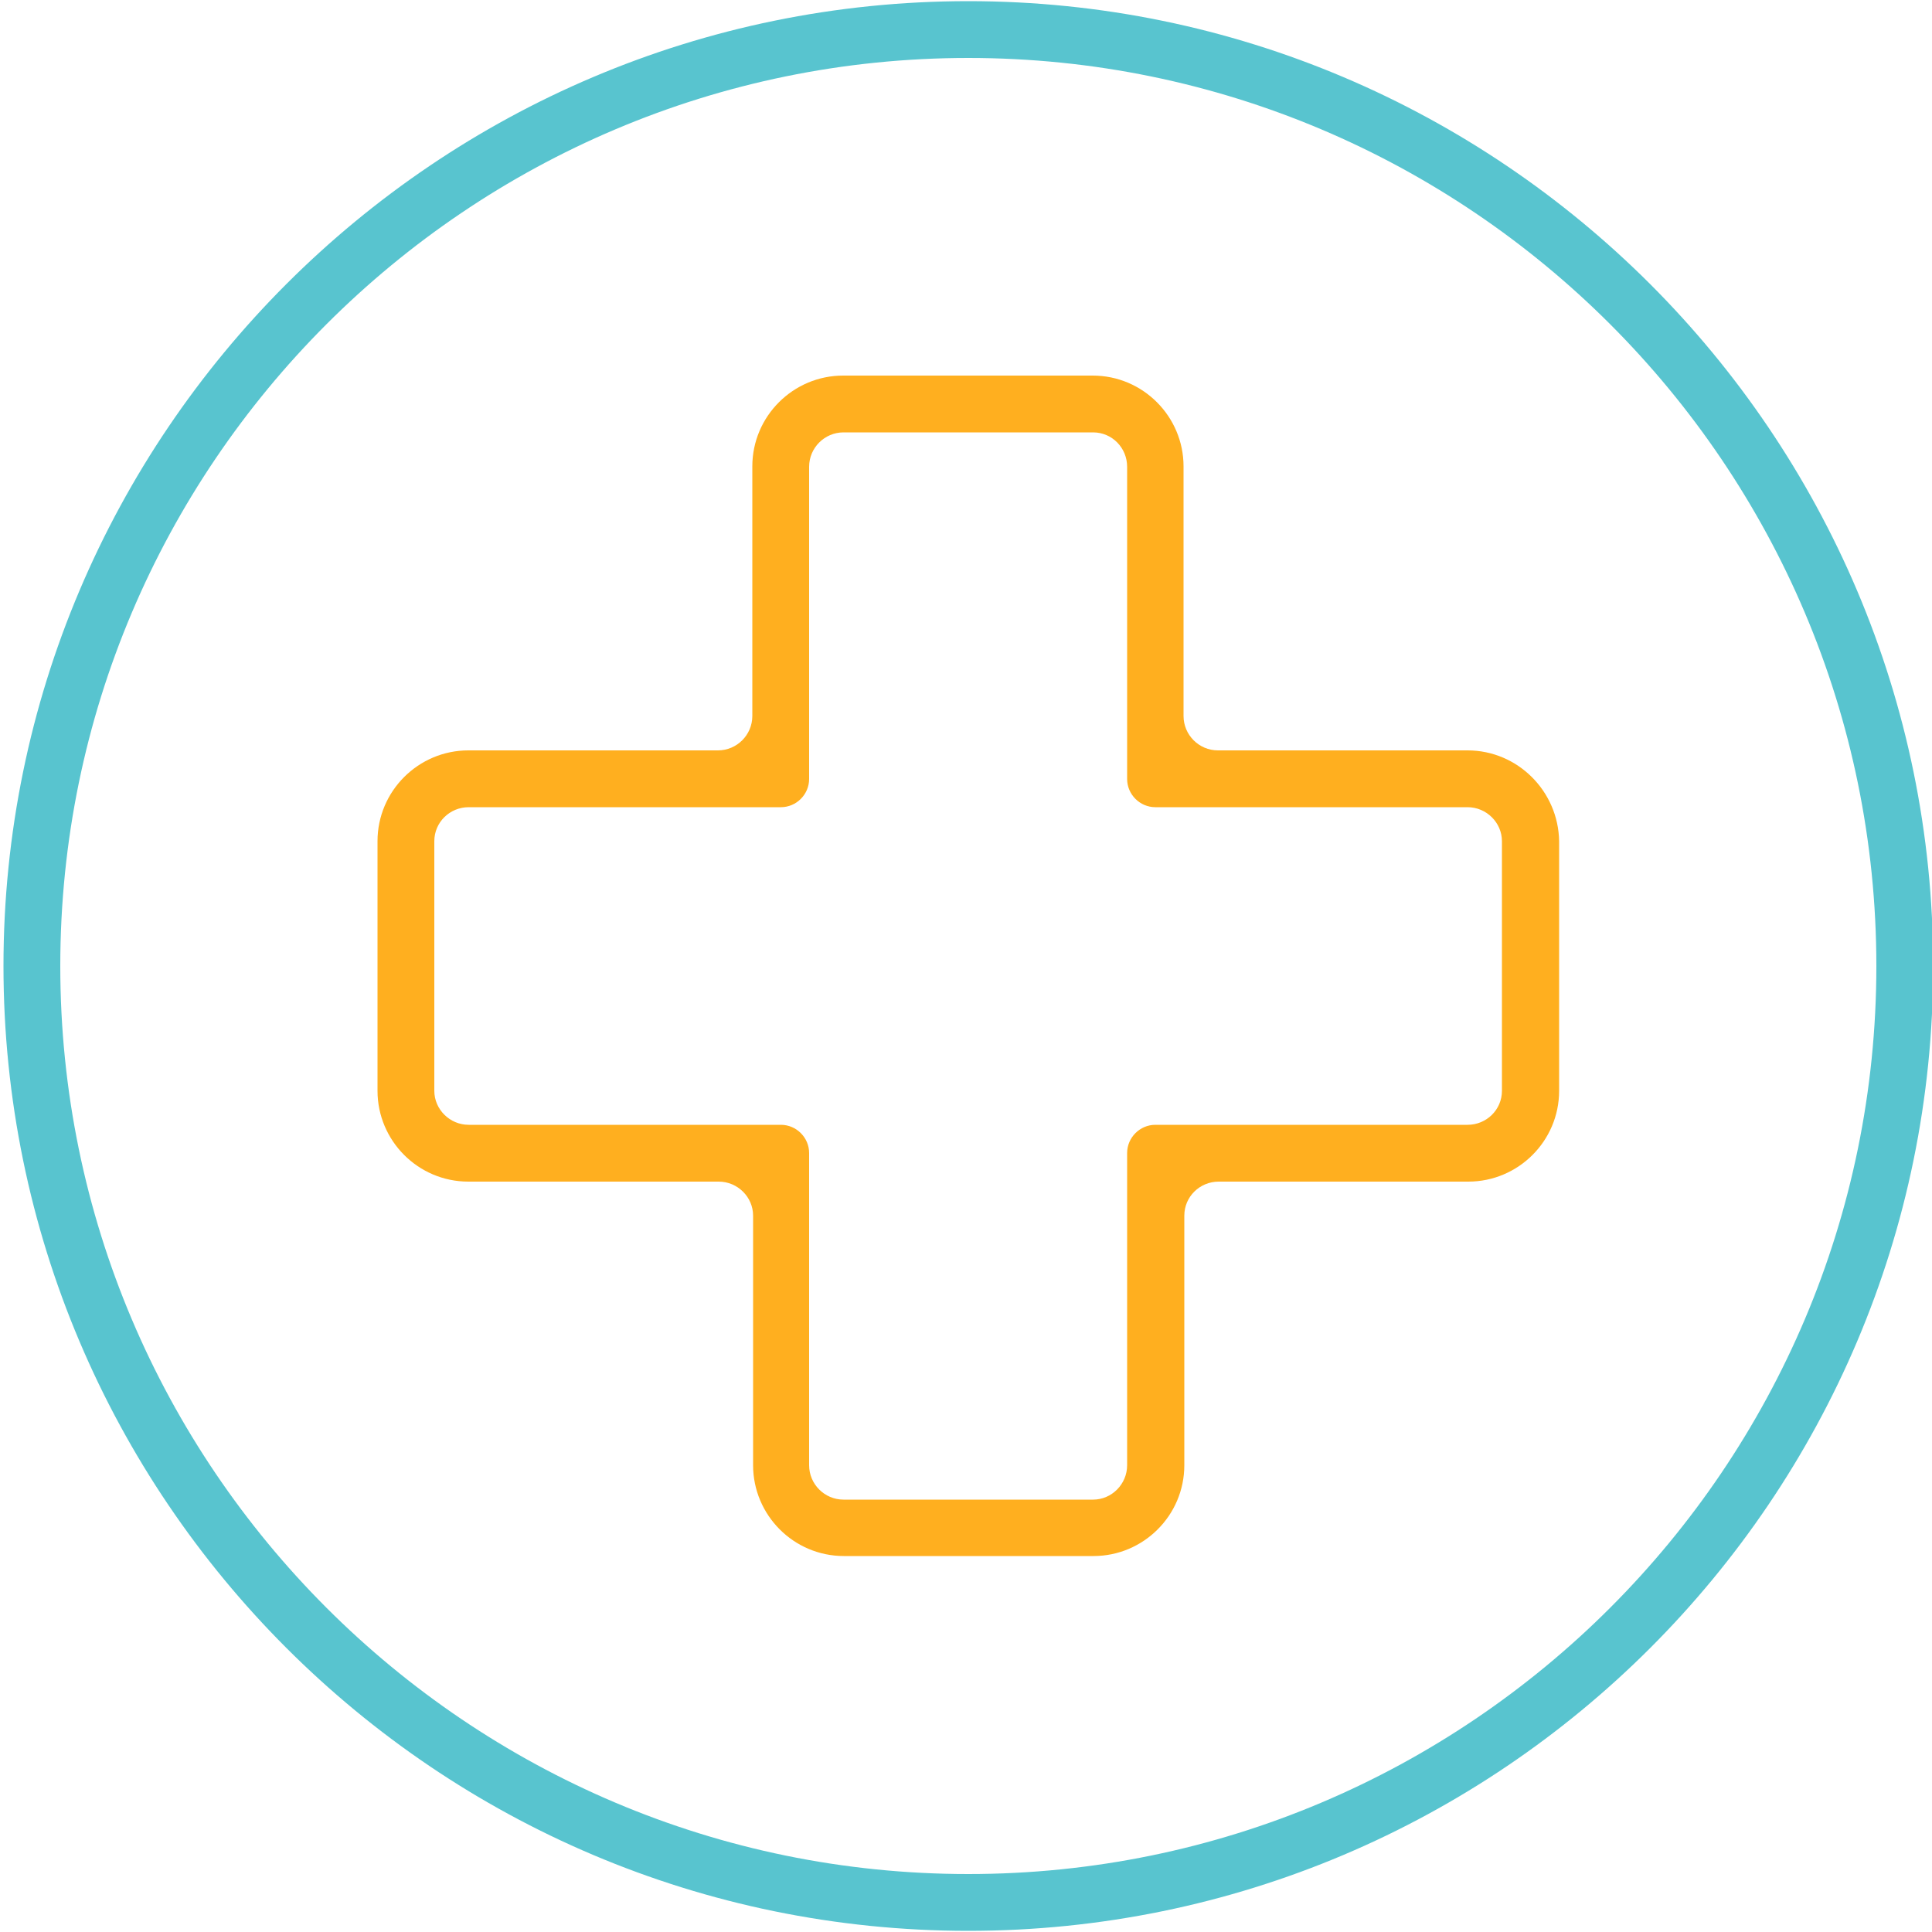
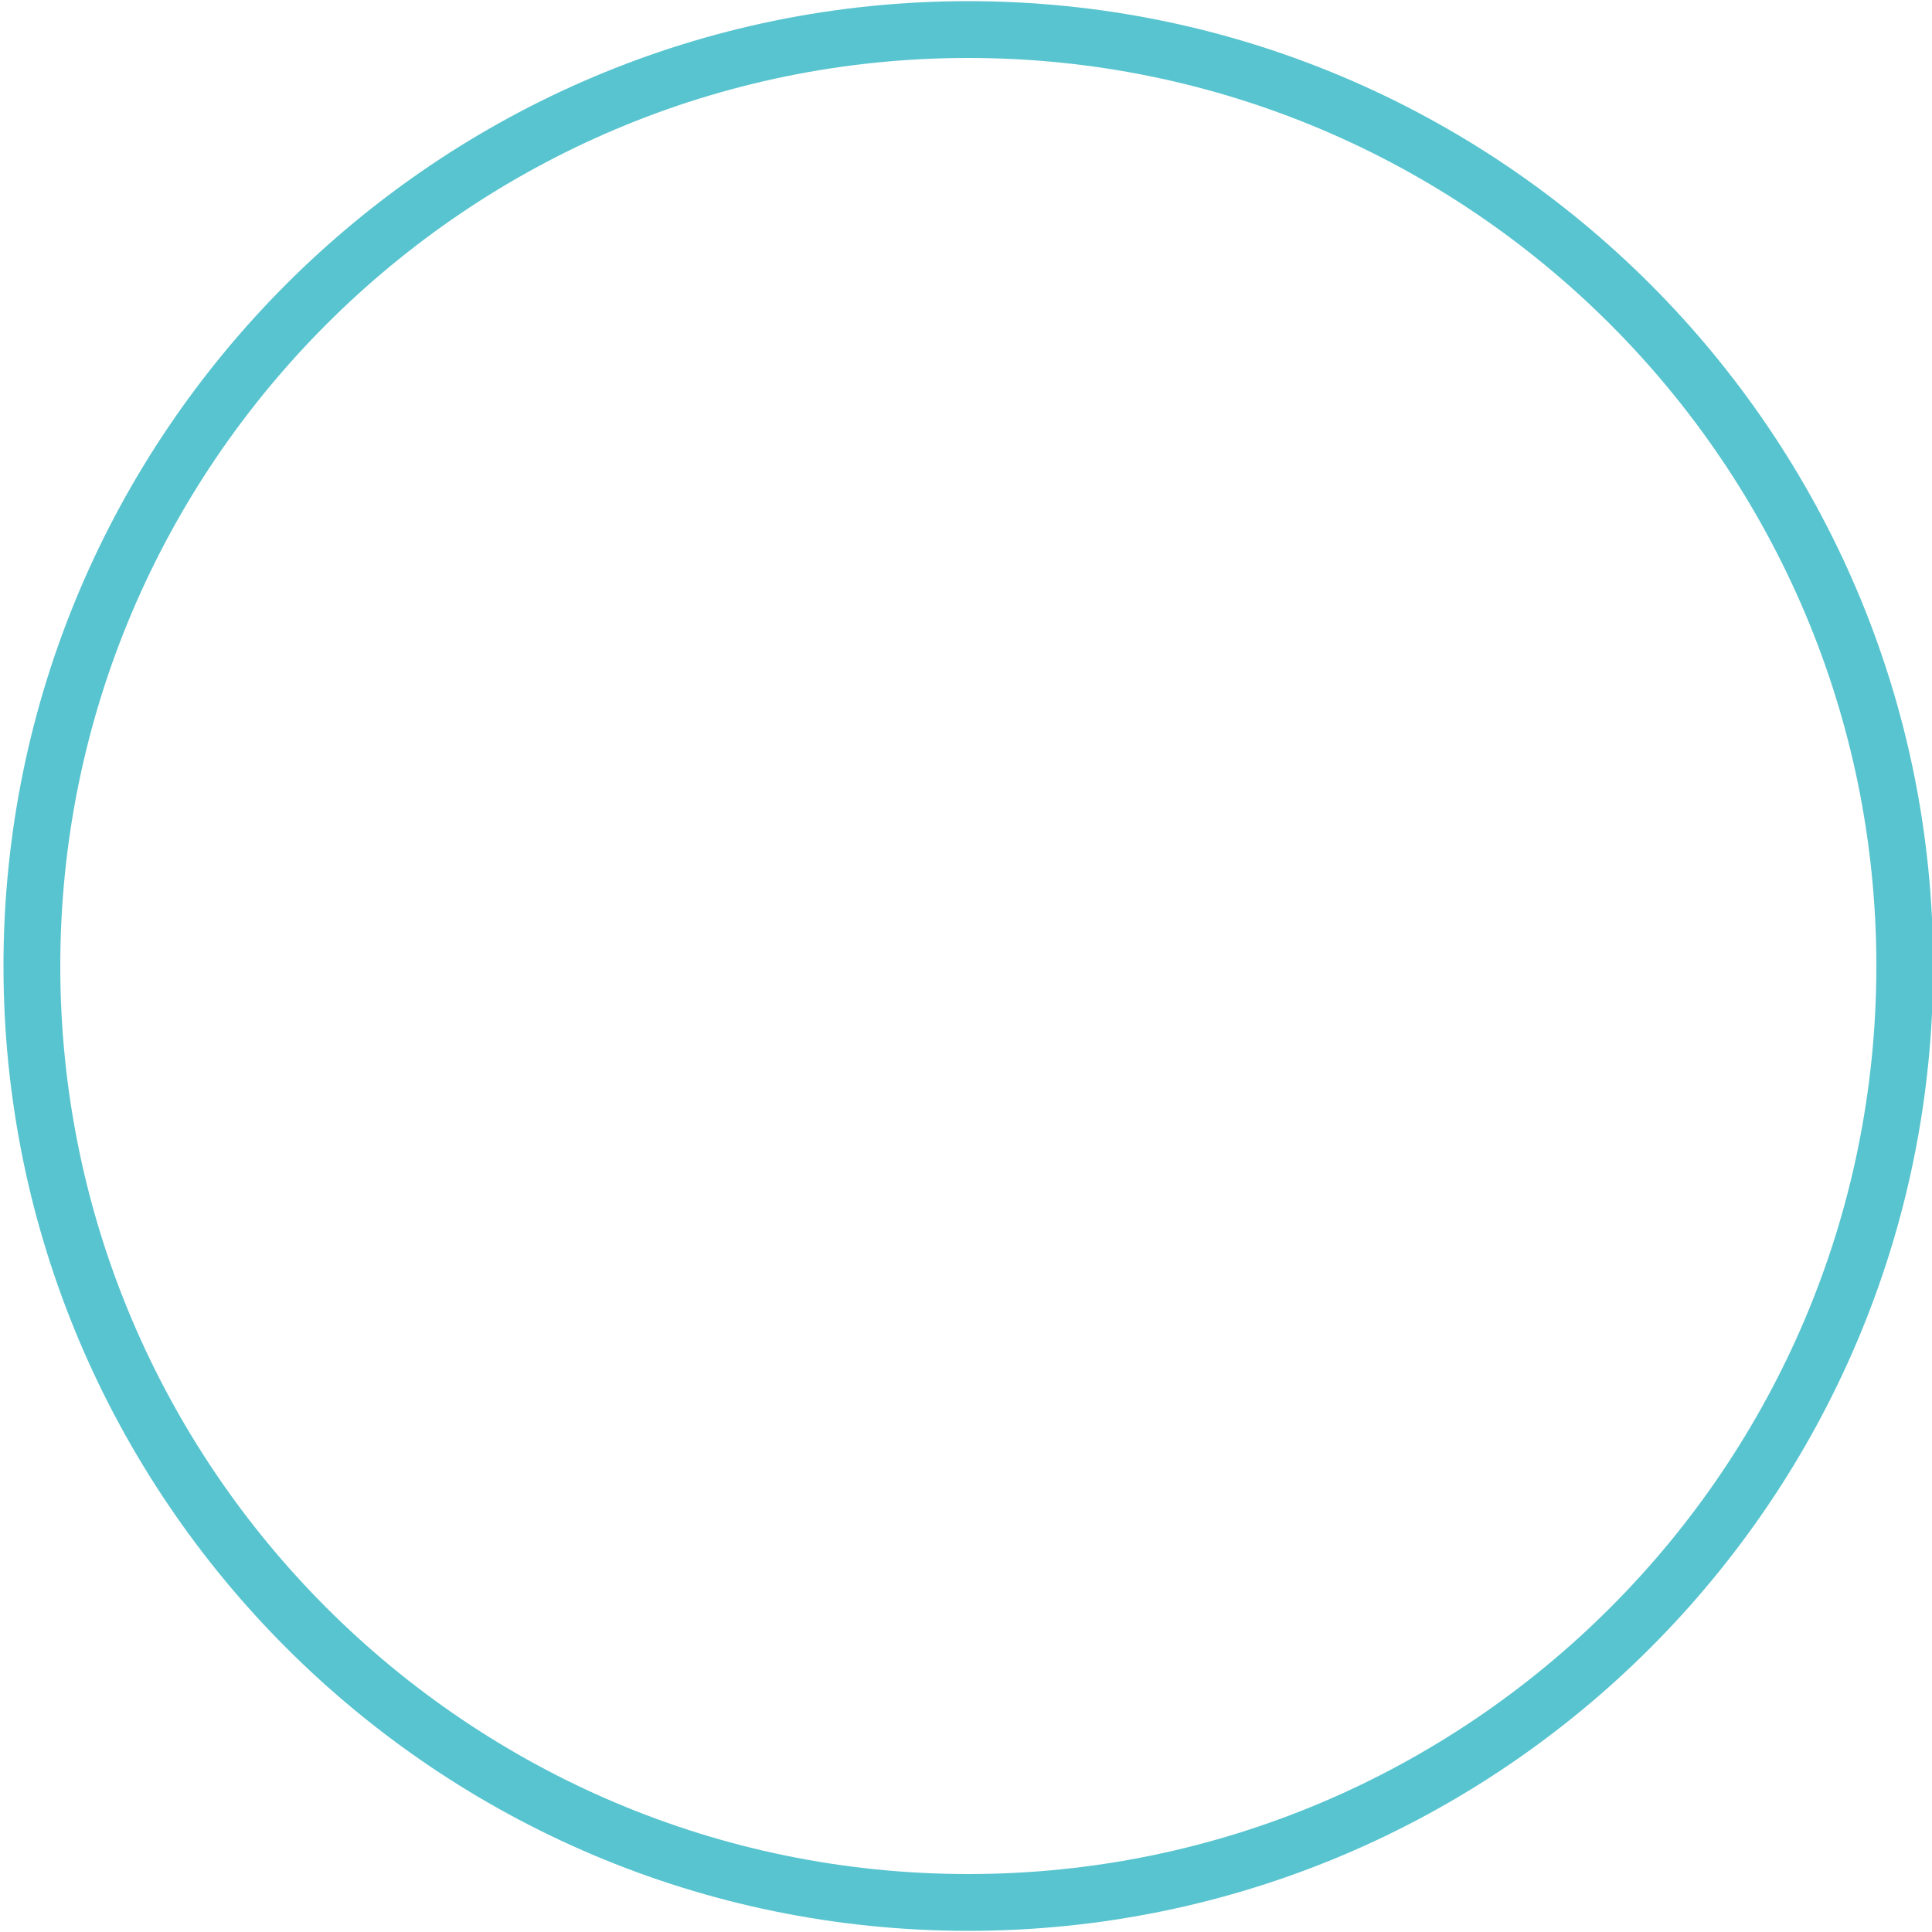
<svg xmlns="http://www.w3.org/2000/svg" version="1.1" id="Layer_1" x="0px" y="0px" viewBox="0 0 500 500" style="enable-background:new 0 0 500 500;" xml:space="preserve">
  <style type="text/css">
	.st0{fill:#FFAF1F;}
	.st1{fill:#58C4CF;}
</style>
  <title>eSupport_WhatWeOffer</title>
  <g>
    <g>
      <g>
        <g>
          <g>
            <g>
-               <path class="st0" d="M379.8,194.2h-64.6c-4.9,0-8.9-4-8.9-8.9v-64.6c0-12.9-10.5-23.5-23.5-23.5h-64.6        c-12.9,0-23.5,10.5-23.5,23.5v64.6c0,4.9-4,8.9-8.9,8.9h-64.6c-12.9,0-23.5,10.5-23.5,23.5v64.6c0,12.9,10.5,23.5,23.5,23.5        H186c4.9,0,8.9,4,8.9,8.8v64.6c0,12.9,10.5,23.5,23.5,23.5h64.6c12.9,0,23.5-10.5,23.5-23.5v-64.6c0-4.9,4-8.8,8.9-8.8h64.6        c12.9,0,23.5-10.5,23.5-23.5v-64.6C403.3,204.8,392.8,194.2,379.8,194.2z M388.7,282.3c0,4.9-4,8.8-8.9,8.8H299        c-4,0-7.3,3.3-7.3,7.3v80.8c0,4.9-4,8.9-8.8,8.9h-64.6c-4.9,0-8.9-4-8.9-8.9v-80.8c0-4-3.3-7.3-7.3-7.3h-80.8        c-4.9,0-8.9-4-8.9-8.8v-64.6c0-4.9,4-8.8,8.9-8.8h80.8c4,0,7.3-3.3,7.3-7.3v-80.8c0-4.9,4-8.9,8.9-8.9h64.6        c4.9,0,8.8,4,8.8,8.9v80.8c0,4,3.3,7.3,7.3,7.3h80.8c4.9,0,8.9,4,8.9,8.8V282.3z" />
-             </g>
+               </g>
          </g>
        </g>
      </g>
      <g>
        <g>
          <g>
            <path class="st1" d="M250.6,0.3C112.9,0.3,0.9,112.3,0.9,250s112,249.7,249.7,249.7s249.7-112,249.7-249.7S388.2,0.3,250.6,0.3       z M250.6,485c-129.6,0-235-105.4-235-235S121,15,250.6,15s235,105.4,235,235S380.2,485,250.6,485z" />
          </g>
        </g>
      </g>
    </g>
  </g>
</svg>